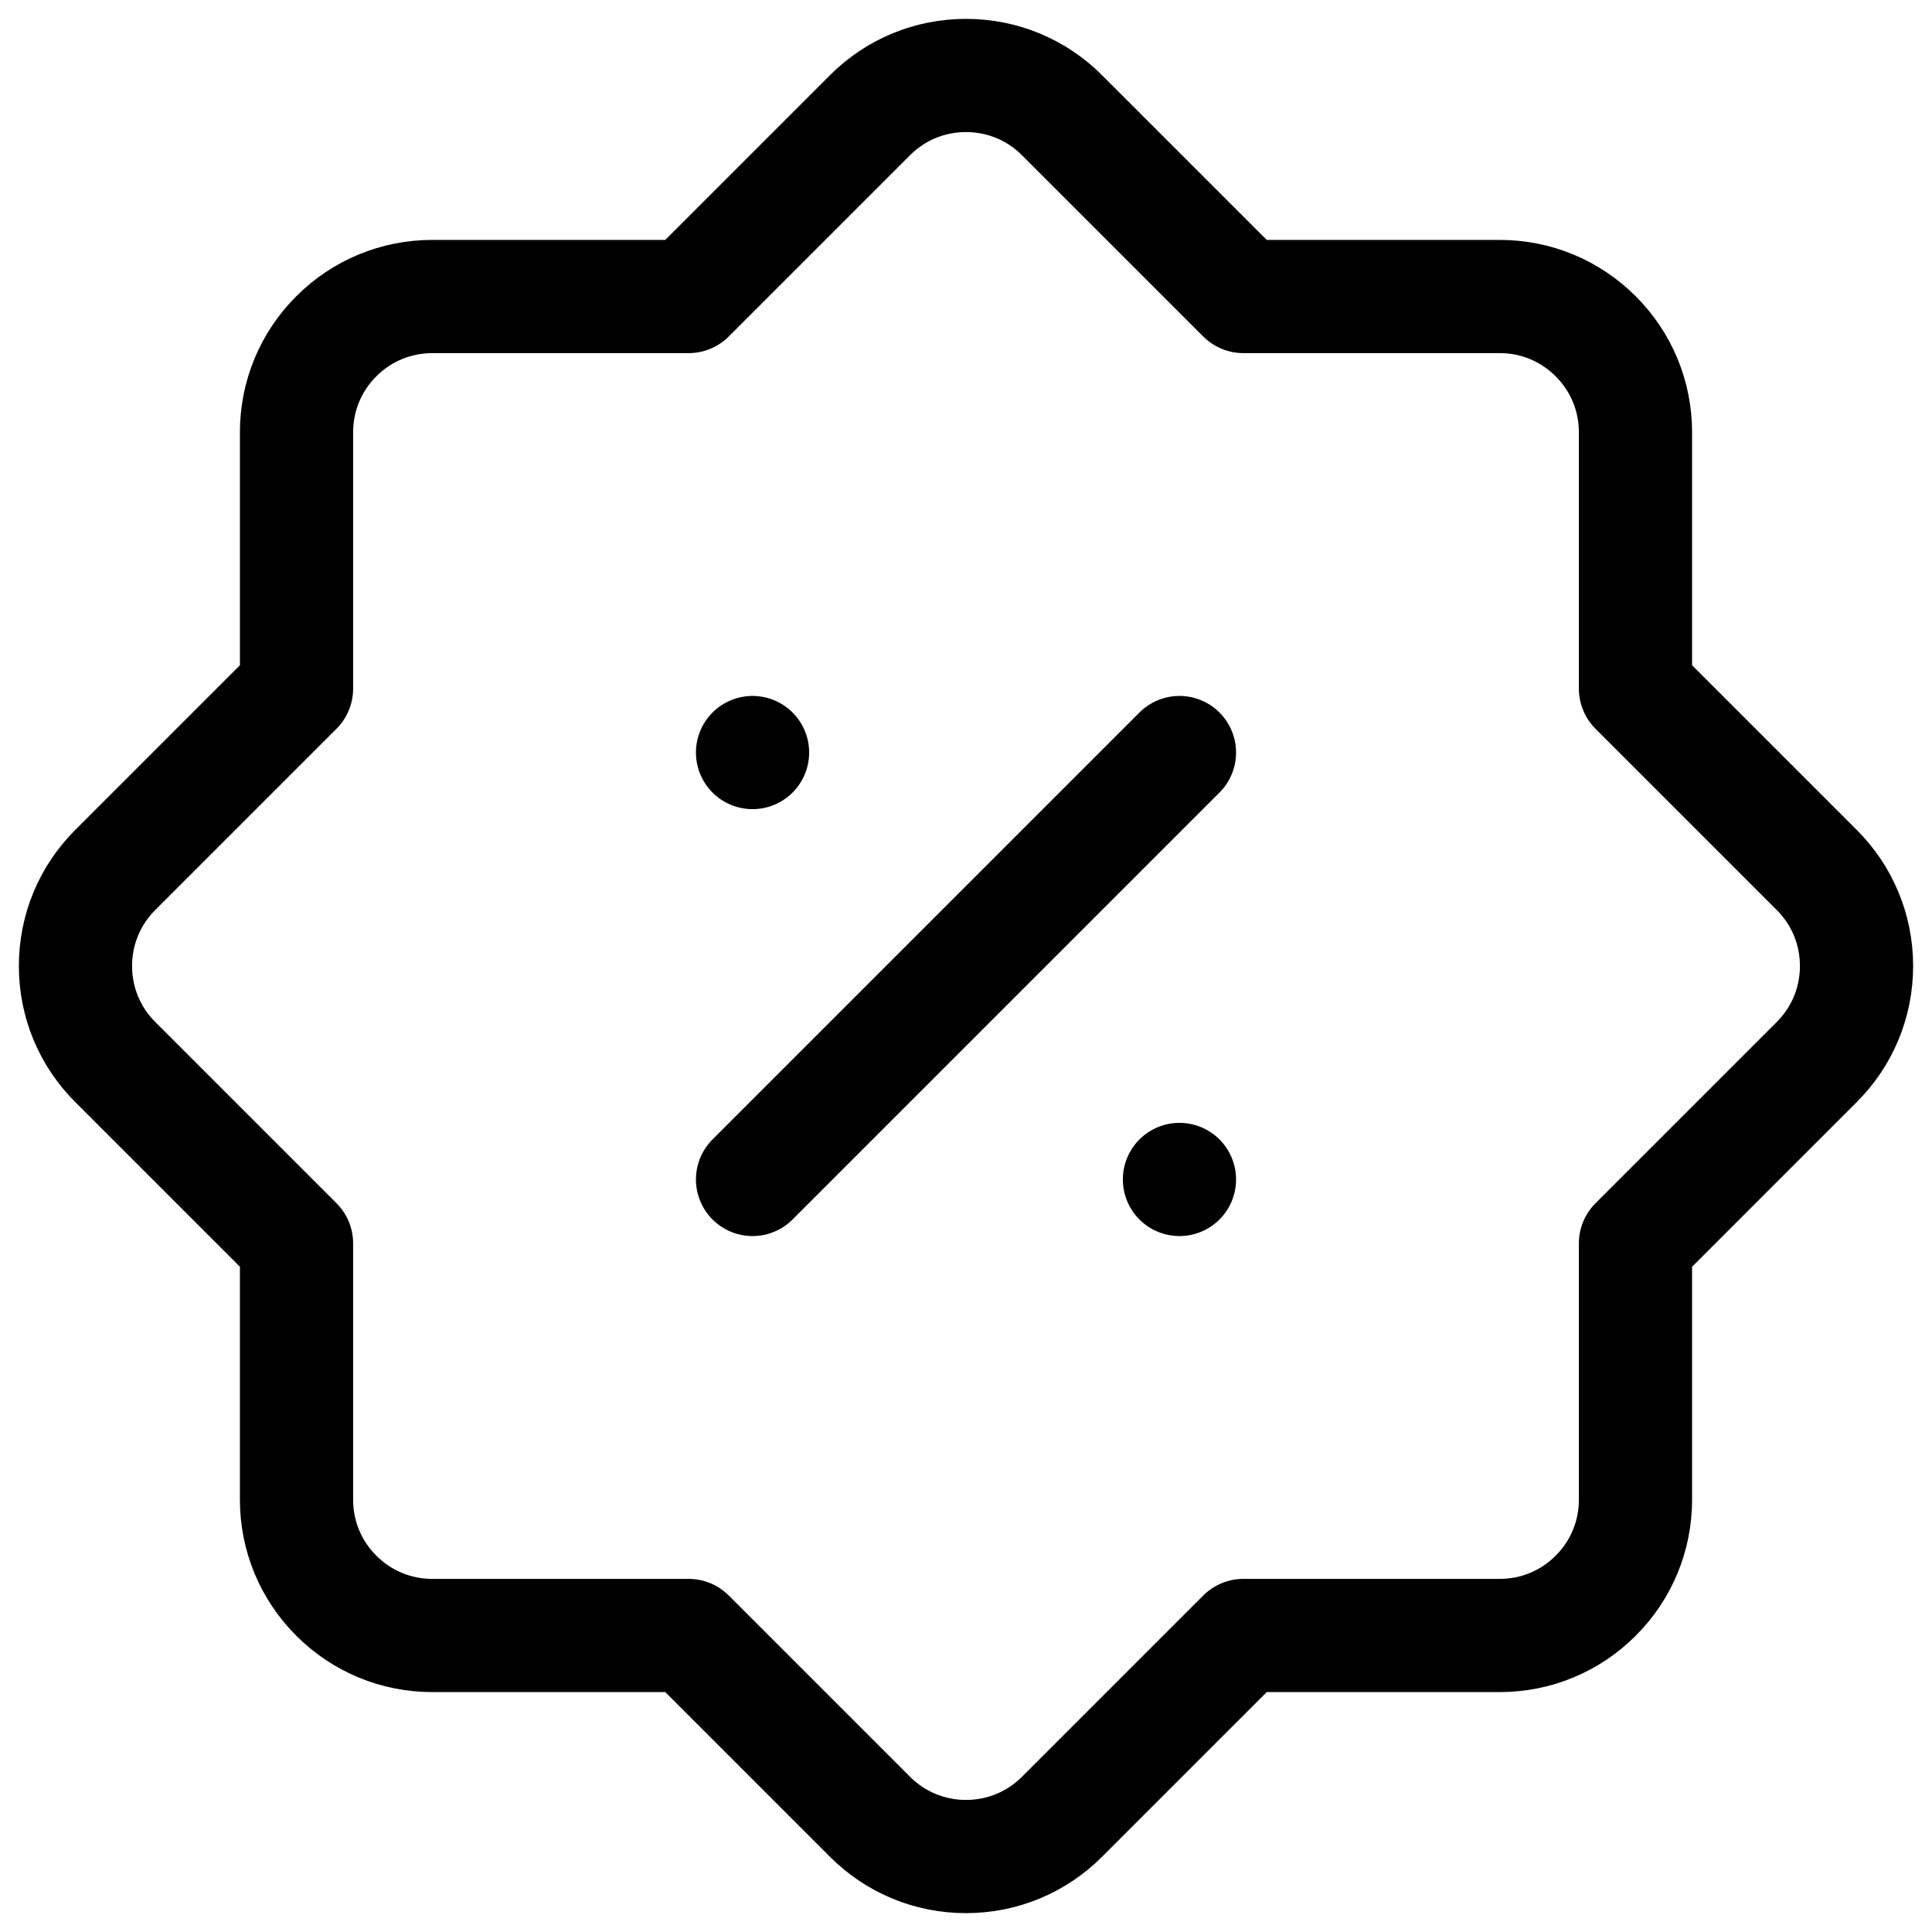
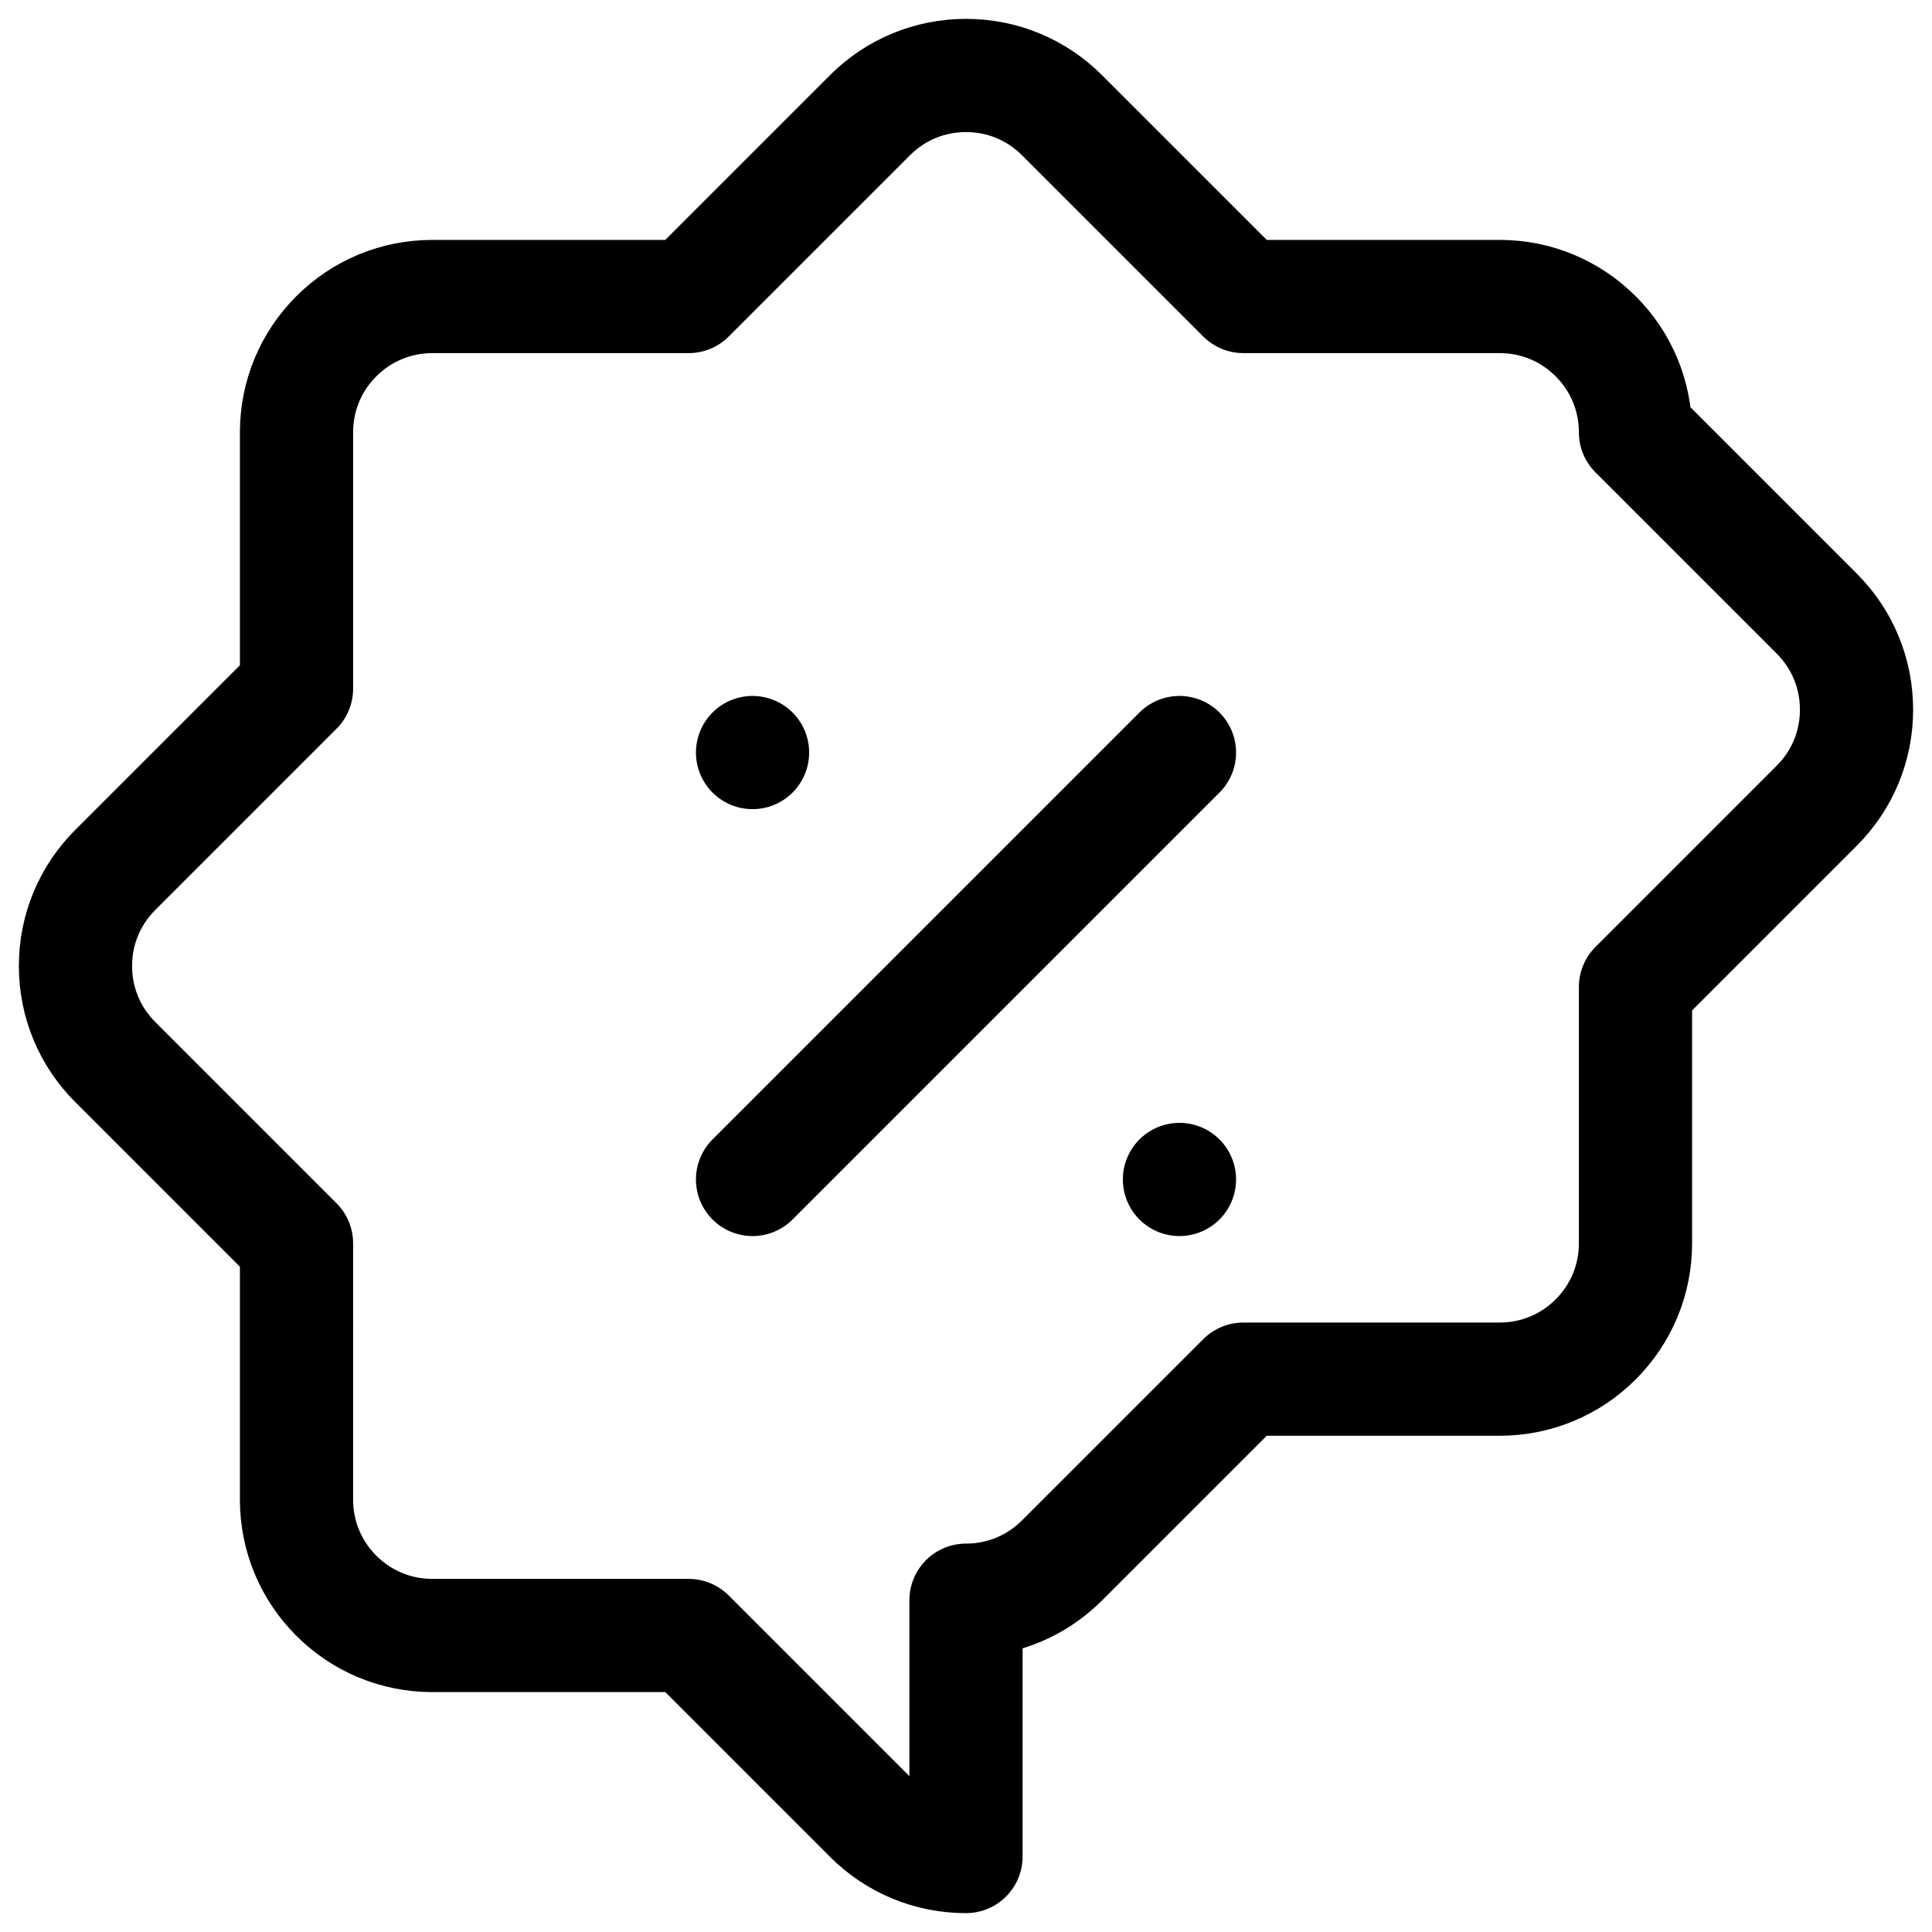
<svg xmlns="http://www.w3.org/2000/svg" version="1.1" width="512" height="512" x="0" y="0" viewBox="0 0 512 512" style="enable-background:new 0 0 512 512" xml:space="preserve">
  <g>
-     <path d="M256 492c-9.615 0-18.655-3.745-25.455-10.545l-48.035-48.034h-67.931c-9.615 0-18.655-3.745-25.455-10.545-6.8-6.798-10.545-15.838-10.545-25.455V329.49l-48.034-48.035C23.745 274.655 20 265.615 20 256c0-9.618 3.745-18.658 10.544-25.455l48.035-48.035v-67.931c0-9.617 3.745-18.658 10.545-25.458 6.798-6.798 15.838-10.542 25.455-10.542h67.931l48.035-48.034C237.345 23.745 246.385 20 256 20s18.655 3.745 25.455 10.545l48.037 48.034h67.929c9.617 0 18.657 3.744 25.455 10.542 6.8 6.798 10.545 15.838 10.545 25.458v67.931l48.034 48.032c6.8 6.8 10.545 15.841 10.545 25.458 0 9.615-3.745 18.655-10.545 25.455l-48.034 48.035v67.931c0 9.617-3.745 18.657-10.544 25.455-6.8 6.8-15.84 10.545-25.456 10.545H329.49l-48.035 48.034c-6.8 6.8-15.84 10.545-25.455 10.545zM199.431 312.569l113.138-113.138M199.431 199.431h0M312.569 312.569h0" style="stroke-width: 30; stroke-linecap: round; stroke-linejoin: round; stroke-miterlimit: 10;" fill="none" stroke="#000000" stroke-width="30" stroke-linecap="round" stroke-linejoin="round" stroke-miterlimit="10" data-original="#000000" />
+     <path d="M256 492c-9.615 0-18.655-3.745-25.455-10.545l-48.035-48.034h-67.931c-9.615 0-18.655-3.745-25.455-10.545-6.8-6.798-10.545-15.838-10.545-25.455V329.49l-48.034-48.035C23.745 274.655 20 265.615 20 256c0-9.618 3.745-18.658 10.544-25.455l48.035-48.035v-67.931c0-9.617 3.745-18.658 10.545-25.458 6.798-6.798 15.838-10.542 25.455-10.542h67.931l48.035-48.034C237.345 23.745 246.385 20 256 20s18.655 3.745 25.455 10.545l48.037 48.034h67.929c9.617 0 18.657 3.744 25.455 10.542 6.8 6.798 10.545 15.838 10.545 25.458l48.034 48.032c6.8 6.8 10.545 15.841 10.545 25.458 0 9.615-3.745 18.655-10.545 25.455l-48.034 48.035v67.931c0 9.617-3.745 18.657-10.544 25.455-6.8 6.8-15.84 10.545-25.456 10.545H329.49l-48.035 48.034c-6.8 6.8-15.84 10.545-25.455 10.545zM199.431 312.569l113.138-113.138M199.431 199.431h0M312.569 312.569h0" style="stroke-width: 30; stroke-linecap: round; stroke-linejoin: round; stroke-miterlimit: 10;" fill="none" stroke="#000000" stroke-width="30" stroke-linecap="round" stroke-linejoin="round" stroke-miterlimit="10" data-original="#000000" />
  </g>
</svg>